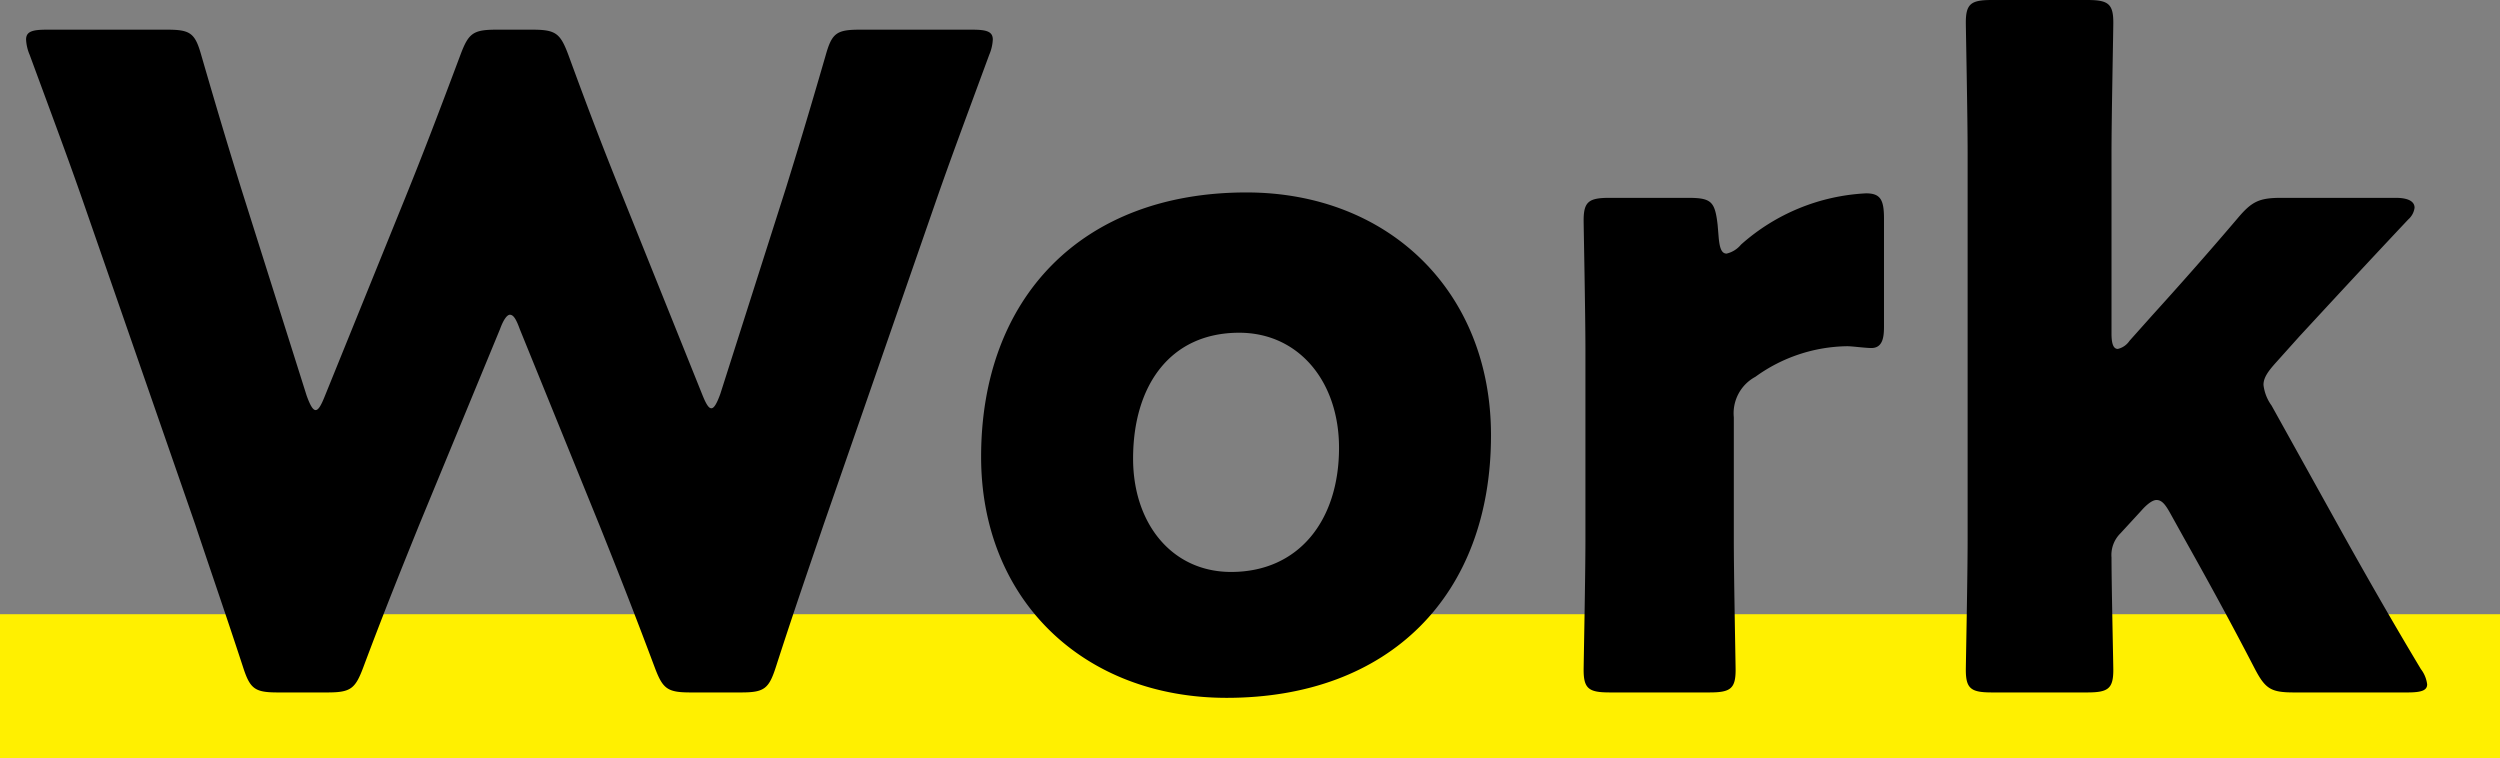
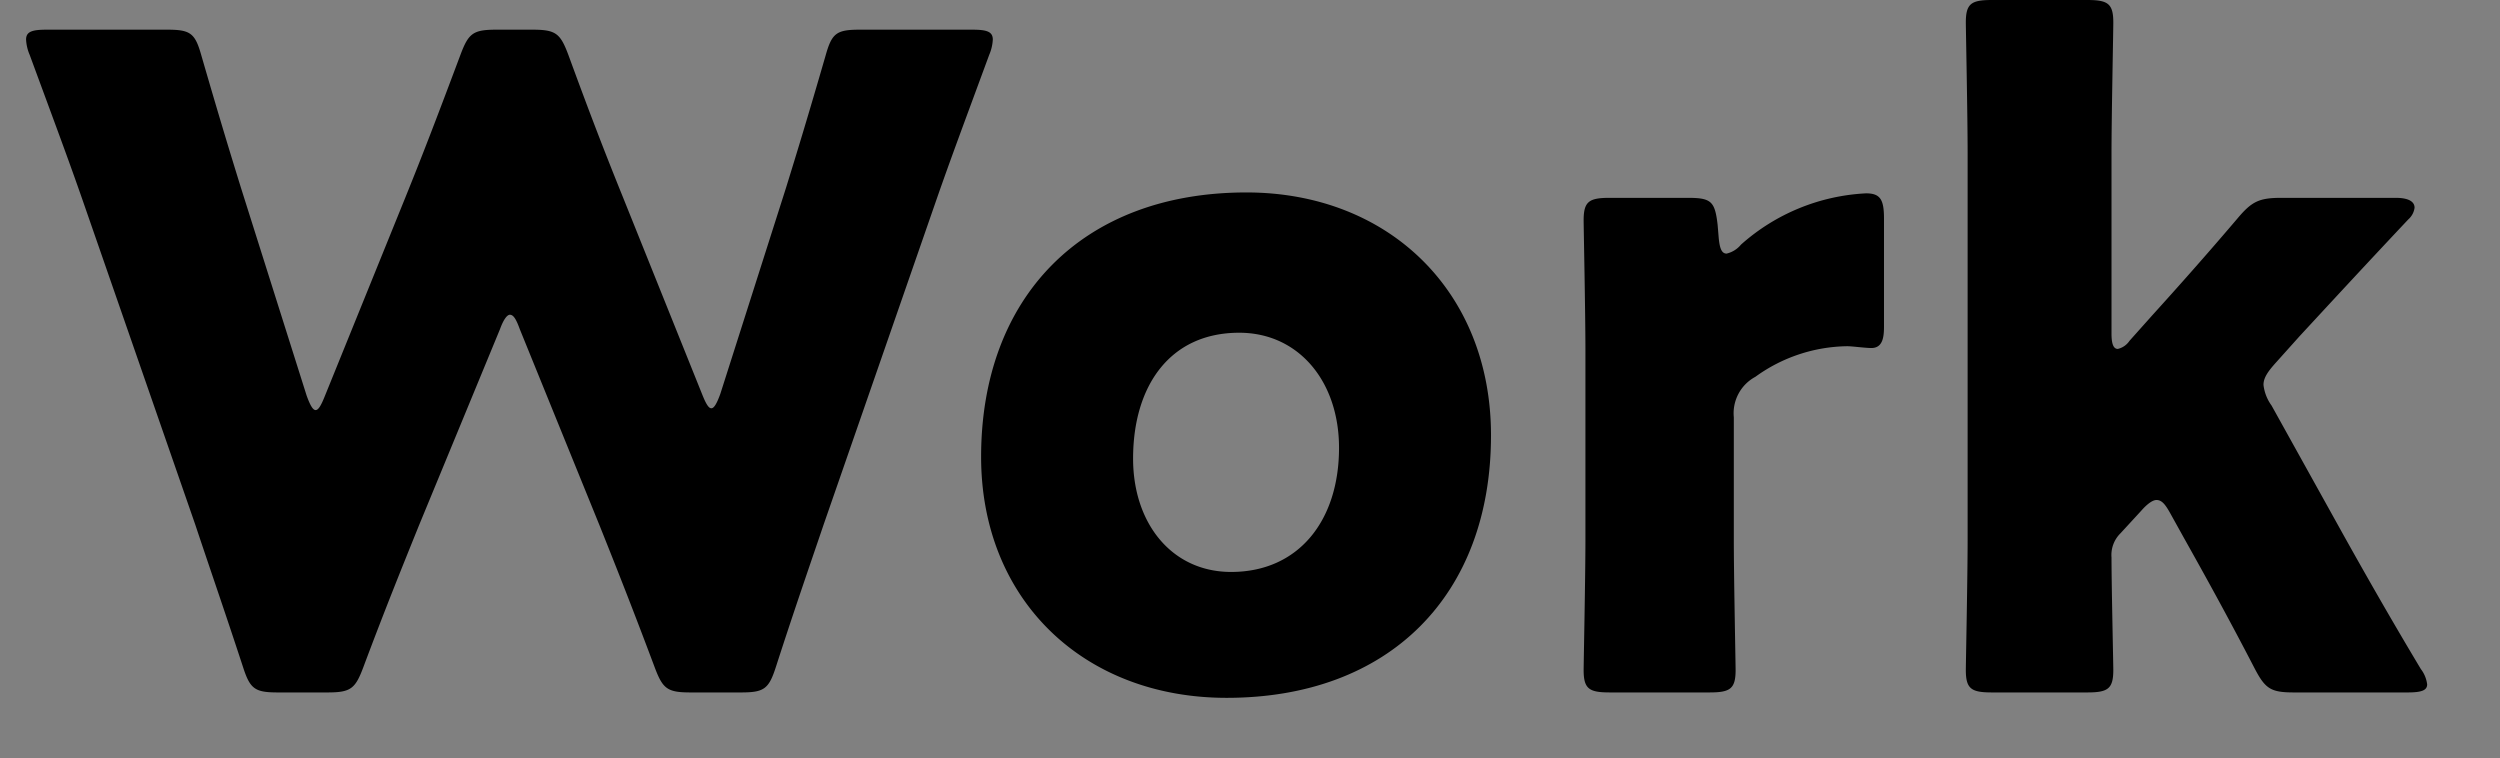
<svg xmlns="http://www.w3.org/2000/svg" width="278" height="84.3" viewBox="0 0 278 84.3">
  <rect x="0" y="0" width="278" height="84.3" fill="#808080" stroke="none" />
  <g transform="translate(-139 -909.7)">
-     <rect width="278" height="16" transform="translate(139 978)" fill="#fff000" />
    <path d="M55.6-39.7c.4-1.1.8-1.6,1.1-1.6.4,0,.7.5,1.1,1.6l8.9,21.9c2,5,3.7,9.3,6.1,15.7C73.7.3,74.2.7,76.8.7h5.6c2.6,0,3.1-.4,3.9-2.9,2-6.2,3.5-10.5,5.3-15.8l12.5-36c1.6-4.6,3.1-8.6,5.9-16.2a4.917,4.917,0,0,0,.4-1.7c0-.9-.7-1.1-2.3-1.1H95.6c-2.6,0-3.1.4-3.8,2.9-2,6.9-3.1,10.5-4.4,14.7L80.1-32.5c-.4,1.1-.7,1.6-1,1.6s-.6-.5-1-1.5L69.3-54.3c-1.9-4.7-3.5-8.8-6.1-15.9-.9-2.4-1.4-2.8-4-2.8h-4c-2.6,0-3.1.4-4,2.8C48.5-63,47-59.1,45.1-54.4l-9,22.2c-.4,1-.7,1.5-1,1.5s-.6-.5-1-1.6L26.8-55.4c-1.3-4.2-2.4-7.8-4.4-14.7-.7-2.5-1.2-2.9-3.8-2.9H5.2c-1.6,0-2.3.2-2.3,1.1a4.917,4.917,0,0,0,.4,1.7C6.1-62.6,7.6-58.6,9.2-54L21.7-18c1.8,5.4,3.2,9.4,5.3,15.8C27.8.3,28.3.7,30.9.7h5.5c2.6,0,3.1-.4,4-2.8,2.4-6.4,4.1-10.6,6.2-15.8Zm83-15.2c-18.3,0-29.5,11.7-29.5,29.4,0,15.9,11.4,26.8,27.3,26.8,18.1,0,29.4-11.4,29.4-29.2C165.8-43.9,154.4-54.9,138.6-54.9Zm-.8,15.6c6.6,0,11.1,5.4,11.1,12.8,0,8.1-4.5,13.8-12,13.8-6.6,0-10.9-5.4-10.9-12.6C126-33.4,130.1-39.3,137.8-39.3Zm55,9.4a4.6,4.6,0,0,1,2.4-4.5,17.744,17.744,0,0,1,10.2-3.4c.6,0,2,.2,2.7.2,1.3,0,1.4-1.3,1.4-2.4V-52c0-2.1-.4-2.8-2-2.8a22.57,22.57,0,0,0-13.9,5.7,2.945,2.945,0,0,1-1.6,1c-.6,0-.8-.7-.9-2l-.1-1.2c-.3-2.6-.7-3-3.3-3H179c-2.3,0-2.9.4-2.9,2.5,0,.7.2,10.4.2,14.5v21c0,4.1-.2,13.8-.2,14.5,0,2.1.6,2.5,2.9,2.5h11.1c2.3,0,2.9-.4,2.9-2.5,0-.7-.2-10.4-.2-14.5Zm45.3,10.4c.7-.8,1.3-1.2,1.7-1.2.6,0,1,.5,1.6,1.6l1.5,2.7c2.3,4.1,4.9,8.8,7.8,14.4C251.9.3,252.5.7,255.1.7h12.6c1.5,0,2.2-.2,2.2-.9a3.508,3.508,0,0,0-.7-1.7c-3.3-5.5-6.2-10.6-8.6-14.9l-8-14.4a4.847,4.847,0,0,1-.9-2.3c0-.8.5-1.5,1.4-2.5l2.6-2.9c3.7-4,7.3-7.9,12.1-13a2.082,2.082,0,0,0,.7-1.3c0-.7-.7-1.1-2.1-1.1H253.7c-2.5,0-3.3.4-4.9,2.3-3.4,4-6.6,7.6-9.5,10.8l-2.5,2.8a2.149,2.149,0,0,1-1.3.9c-.5,0-.7-.6-.7-1.7V-59.3c0-4,.2-13.5.2-14.5,0-2.1-.6-2.5-2.9-2.5H221.5c-2.3,0-2.9.4-2.9,2.5,0,.7.2,10.4.2,14.5v43c0,4.1-.2,13.8-.2,14.5,0,2.1.6,2.5,2.9,2.5h10.6c2.3,0,2.9-.4,2.9-2.5,0-.7-.2-9.4-.2-12.5a3.386,3.386,0,0,1,1-2.7Z" transform="translate(139 986)" />
  </g>
</svg>